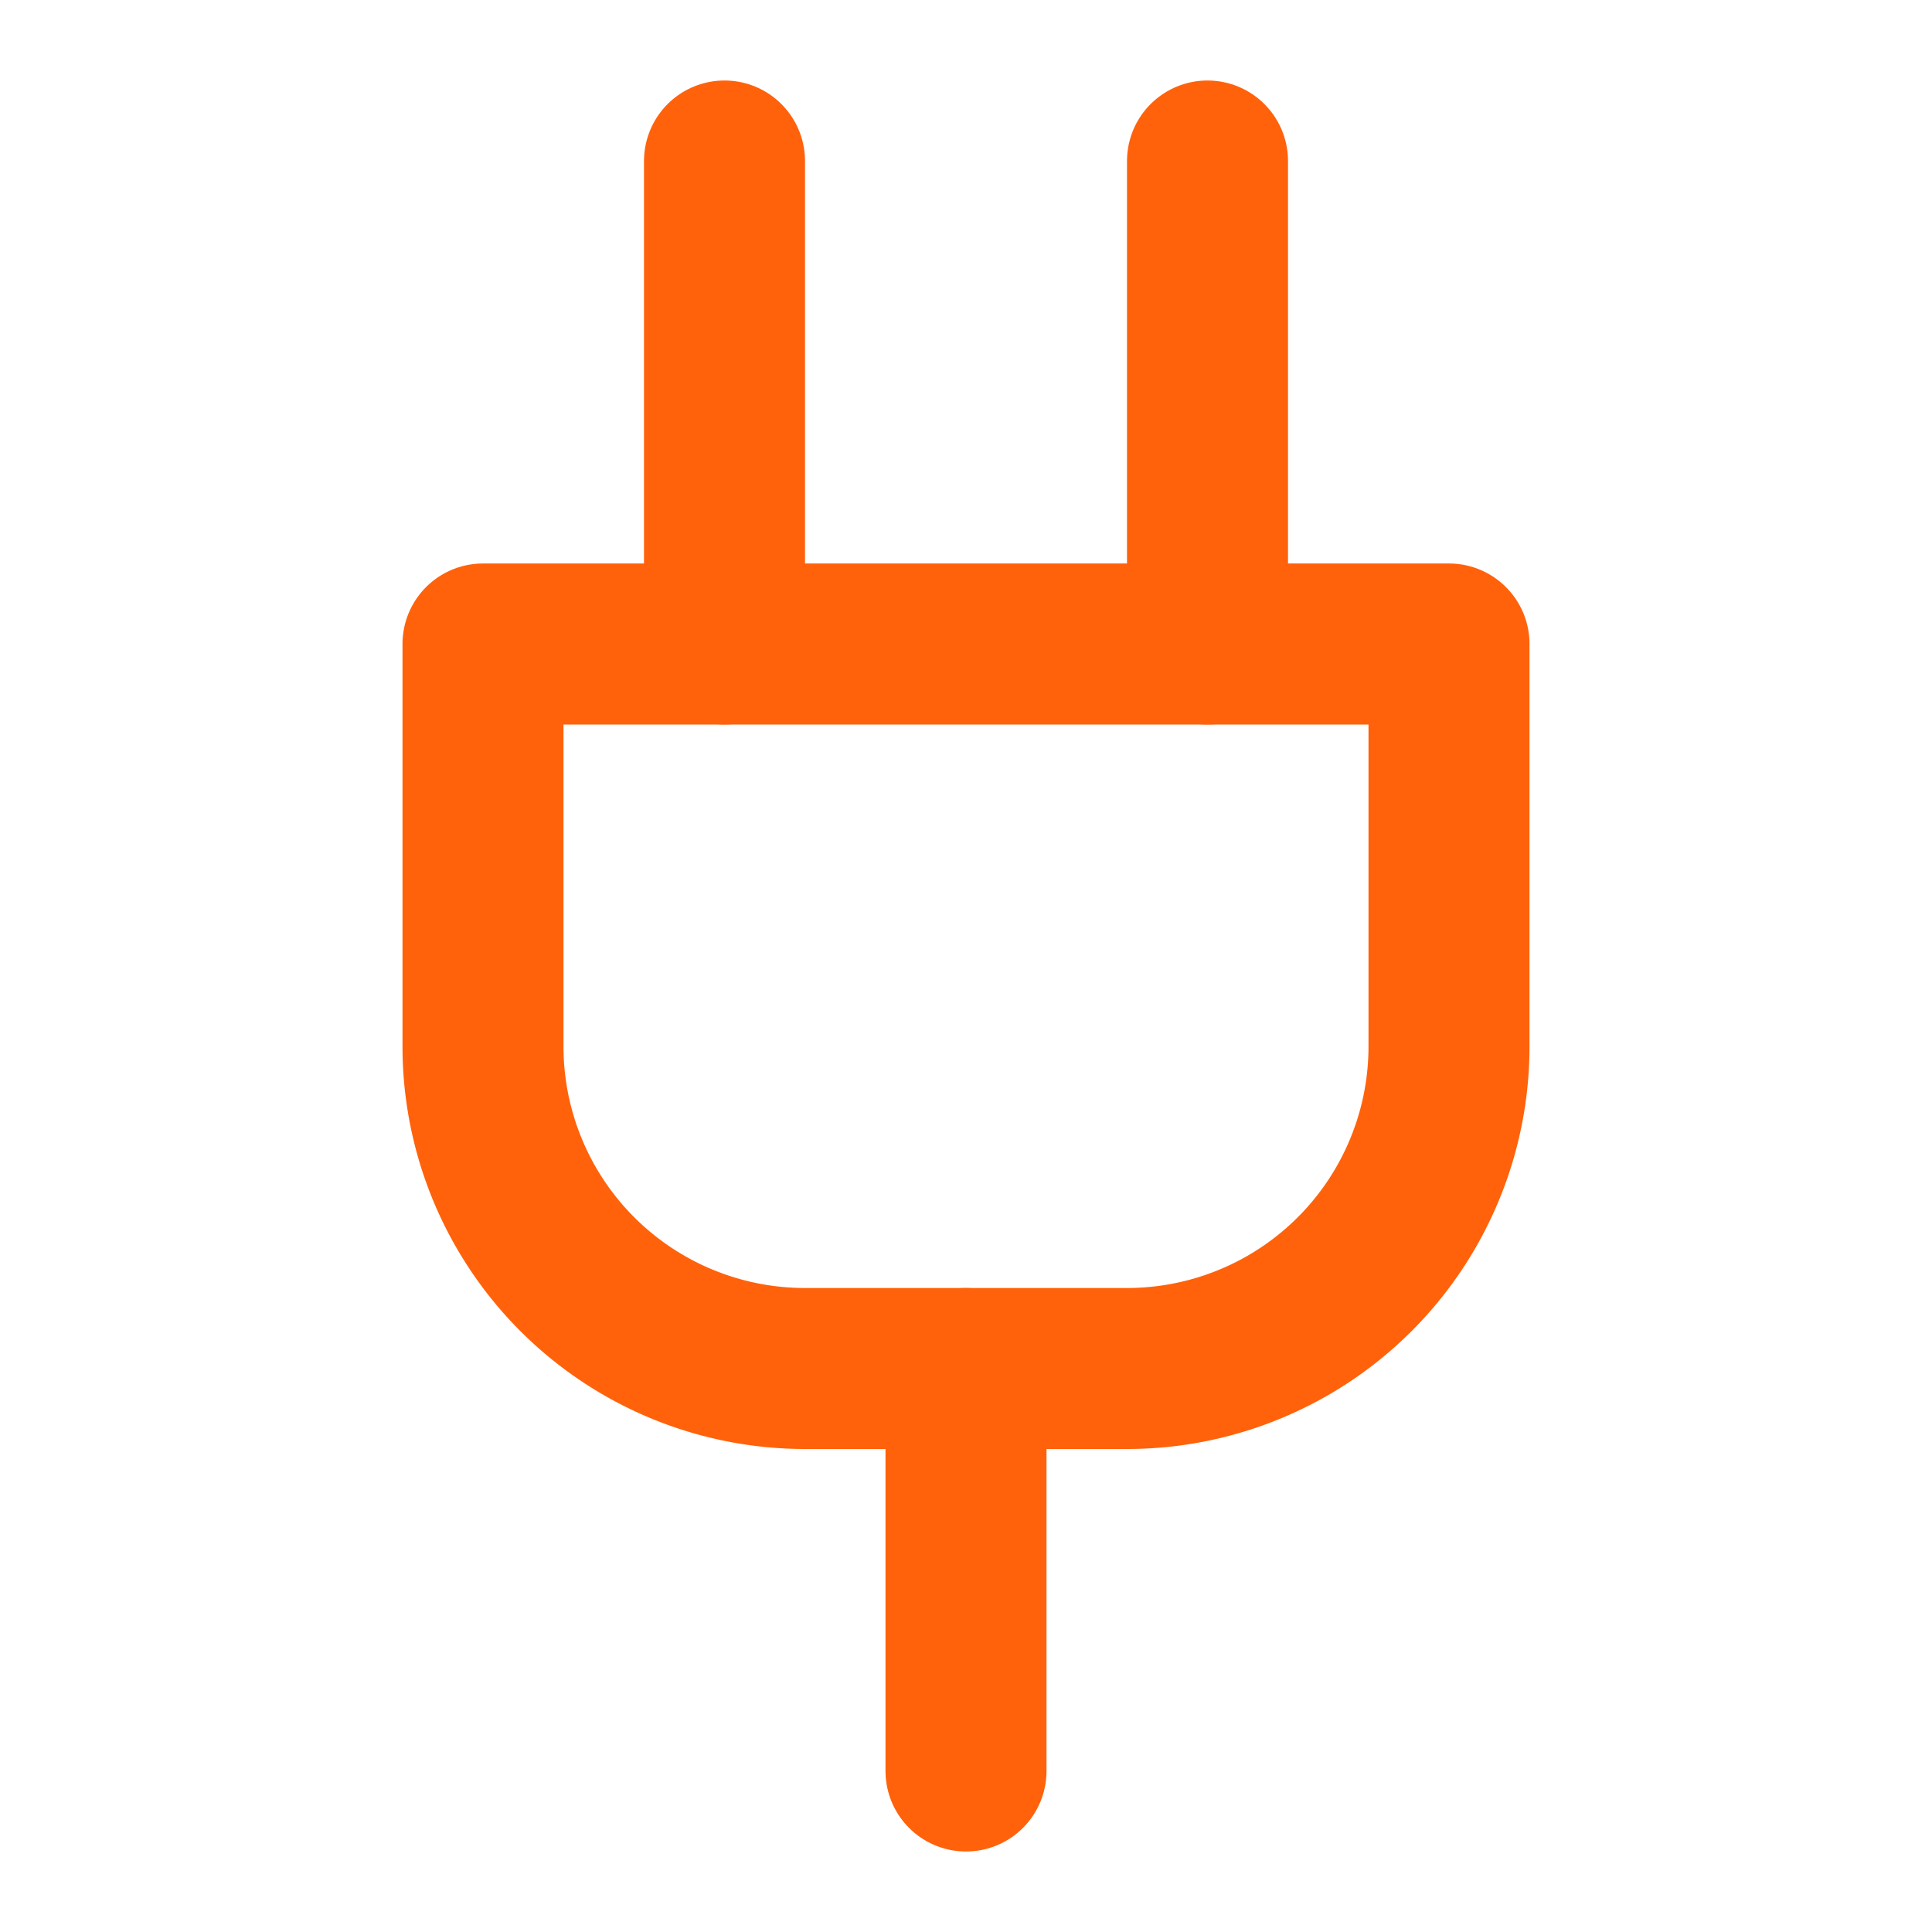
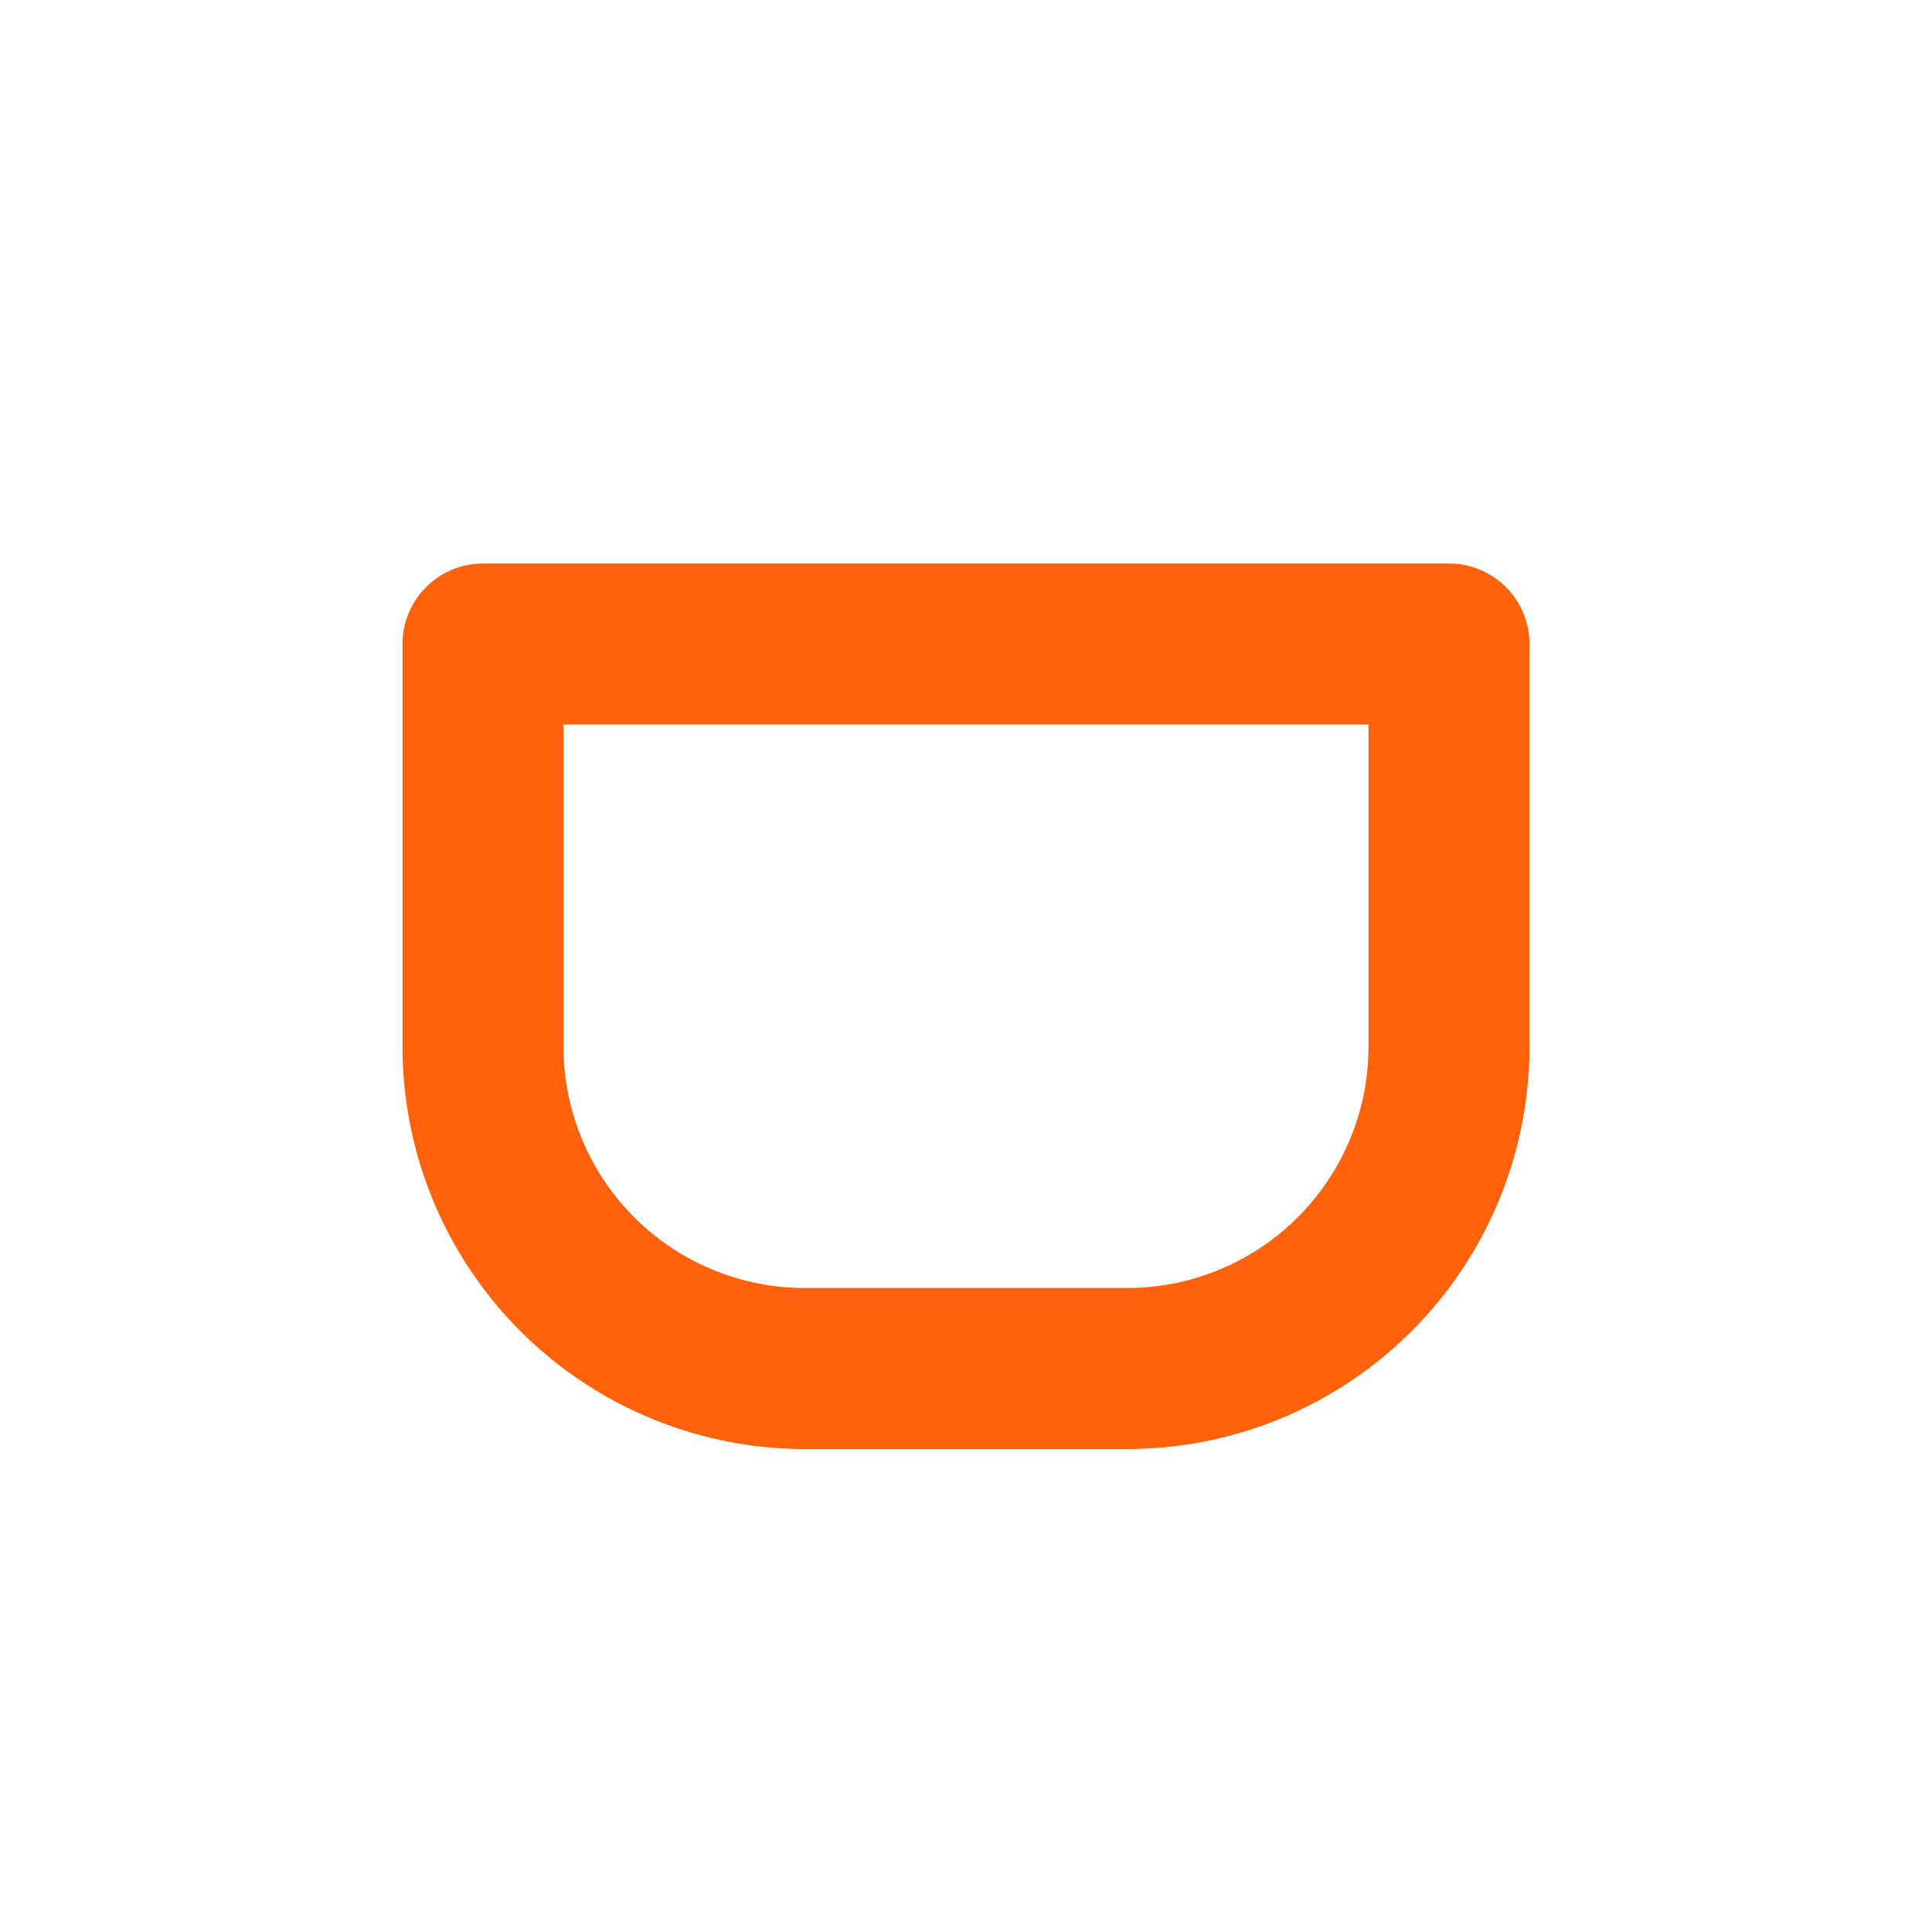
<svg xmlns="http://www.w3.org/2000/svg" width="24" height="24" viewBox="0 0 24 24" fill="none" stroke="#FF620A" stroke-width="2" stroke-linecap="round" stroke-linejoin="round" data-lucide="plug" class="lucide lucide-plug w-6 h-6 text-e5-primary mt-1 flex-shrink-0">
-   <path d="M12 22v-5" />
-   <path d="M9 8V2" />
-   <path d="M15 8V2" />
  <path d="M18 8v5a4 4 0 0 1-4 4h-4a4 4 0 0 1-4-4V8Z" />
</svg>